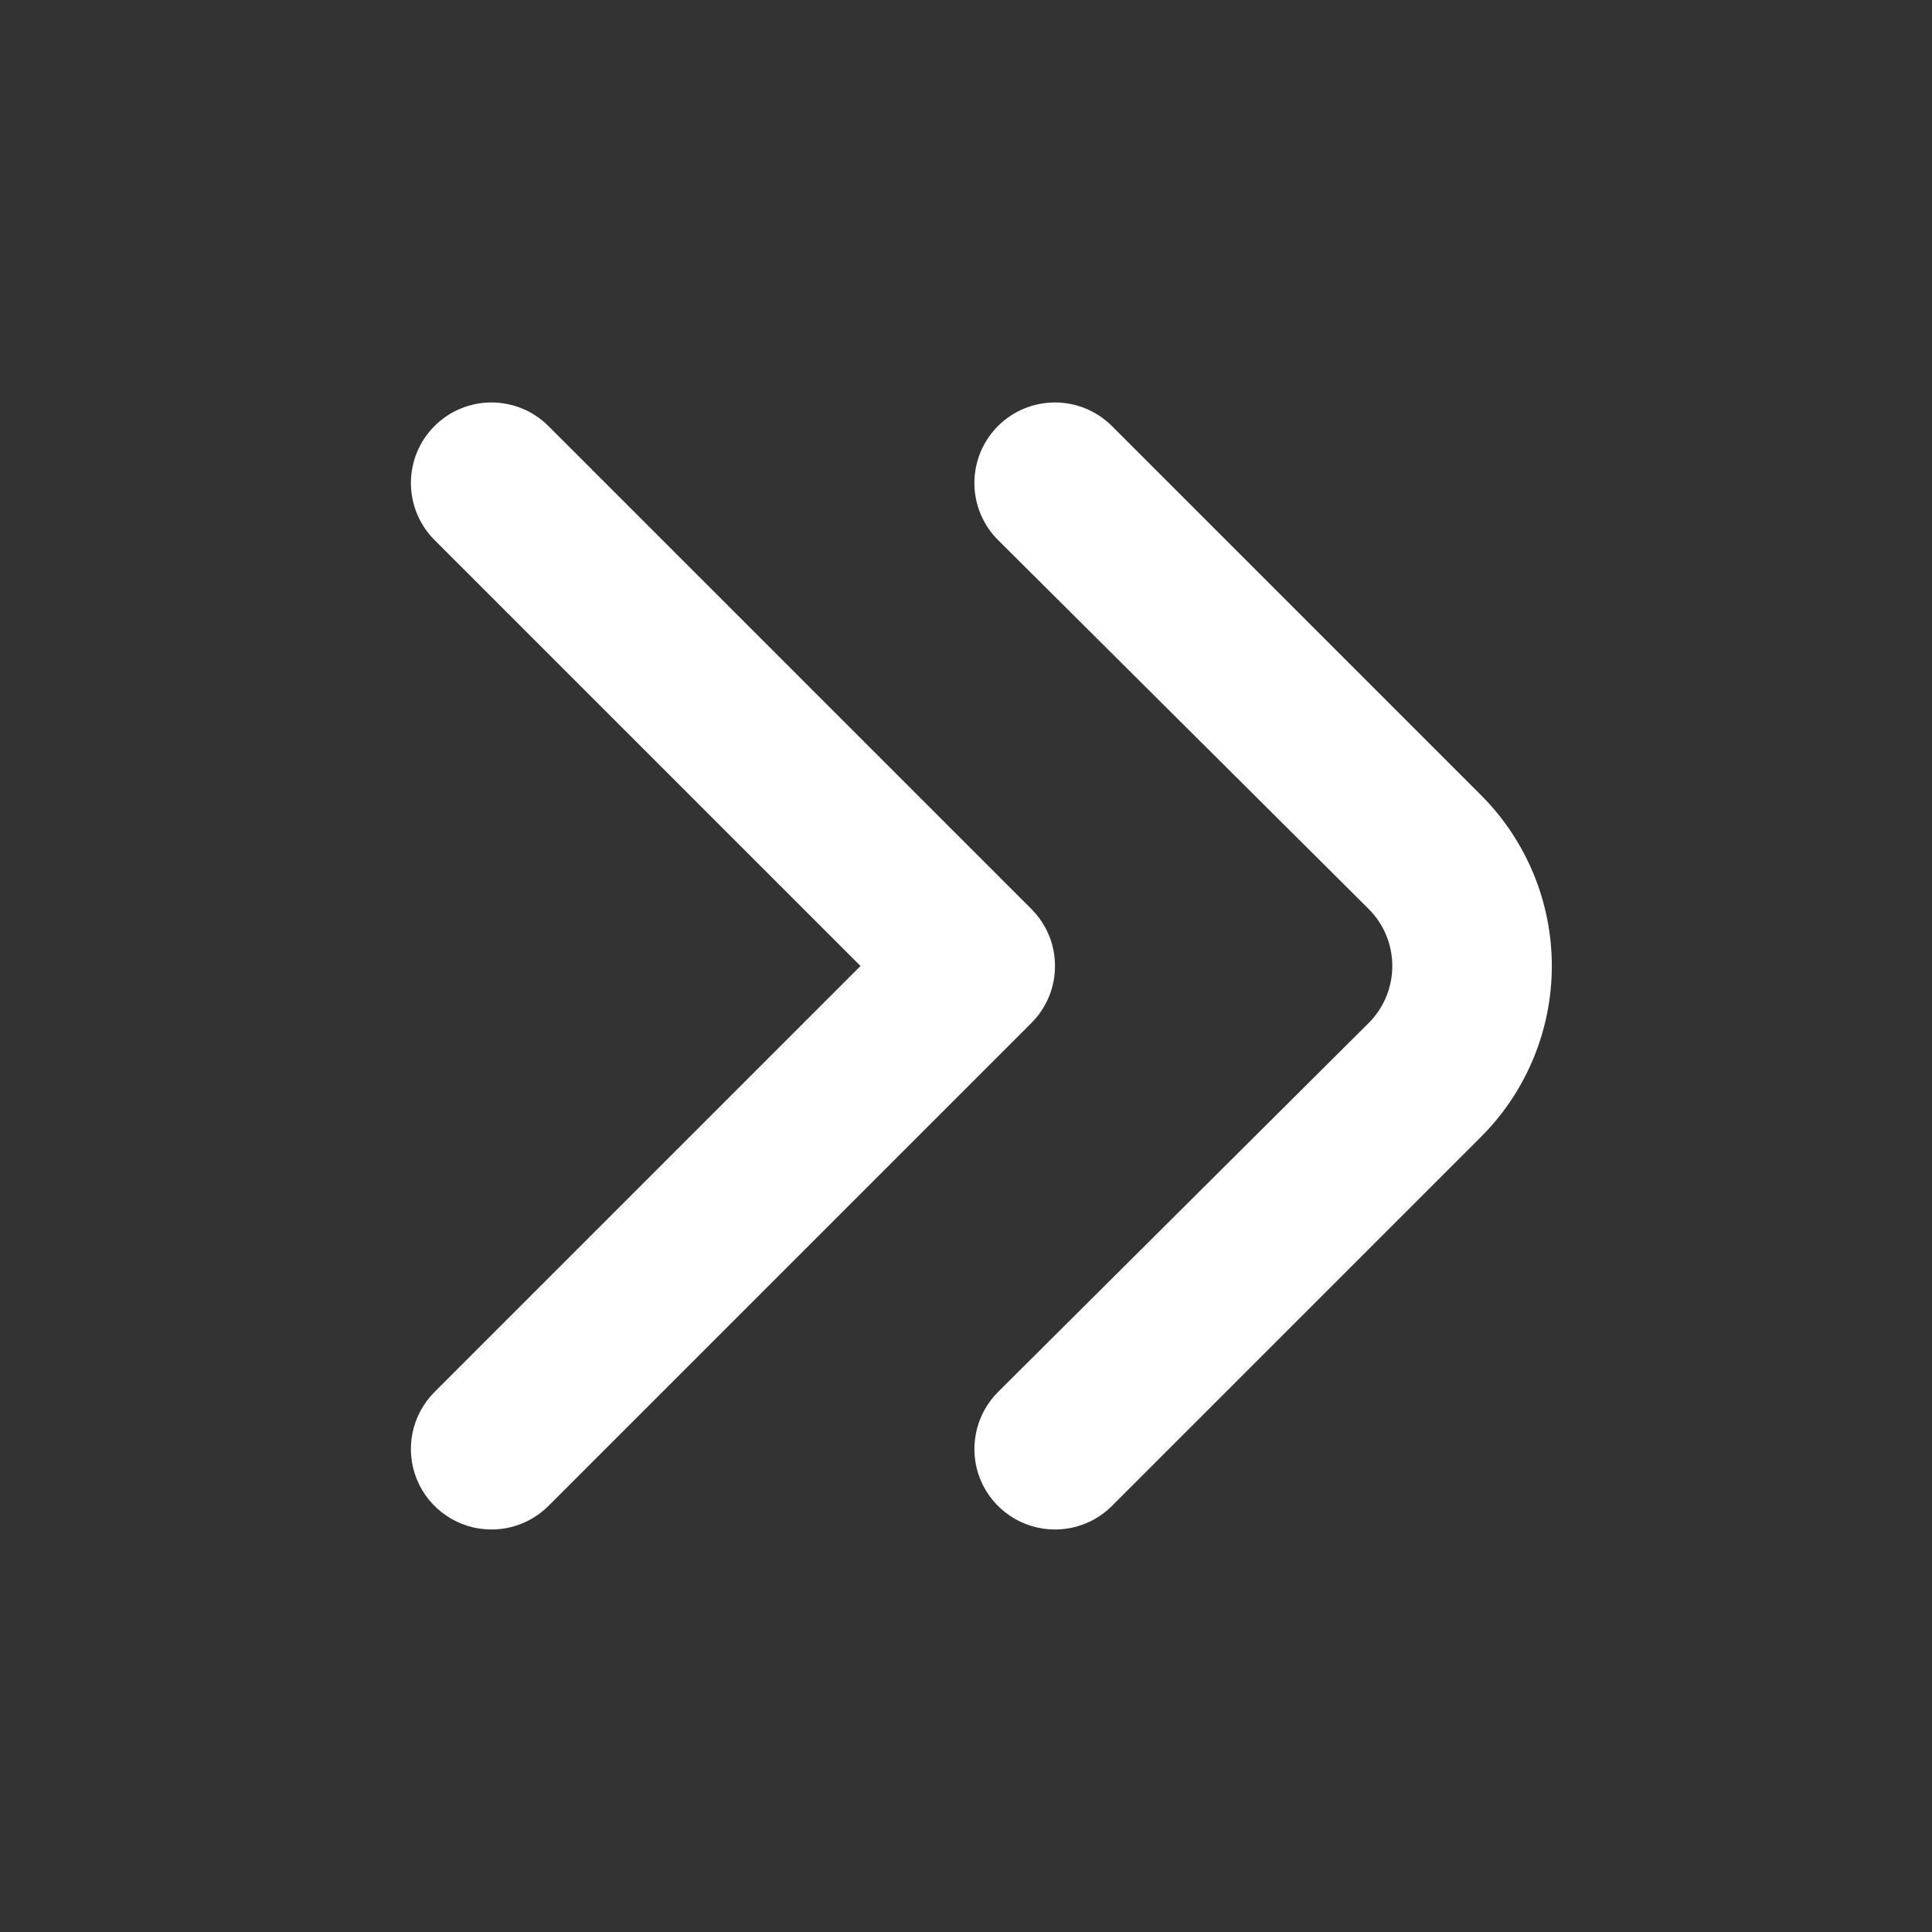
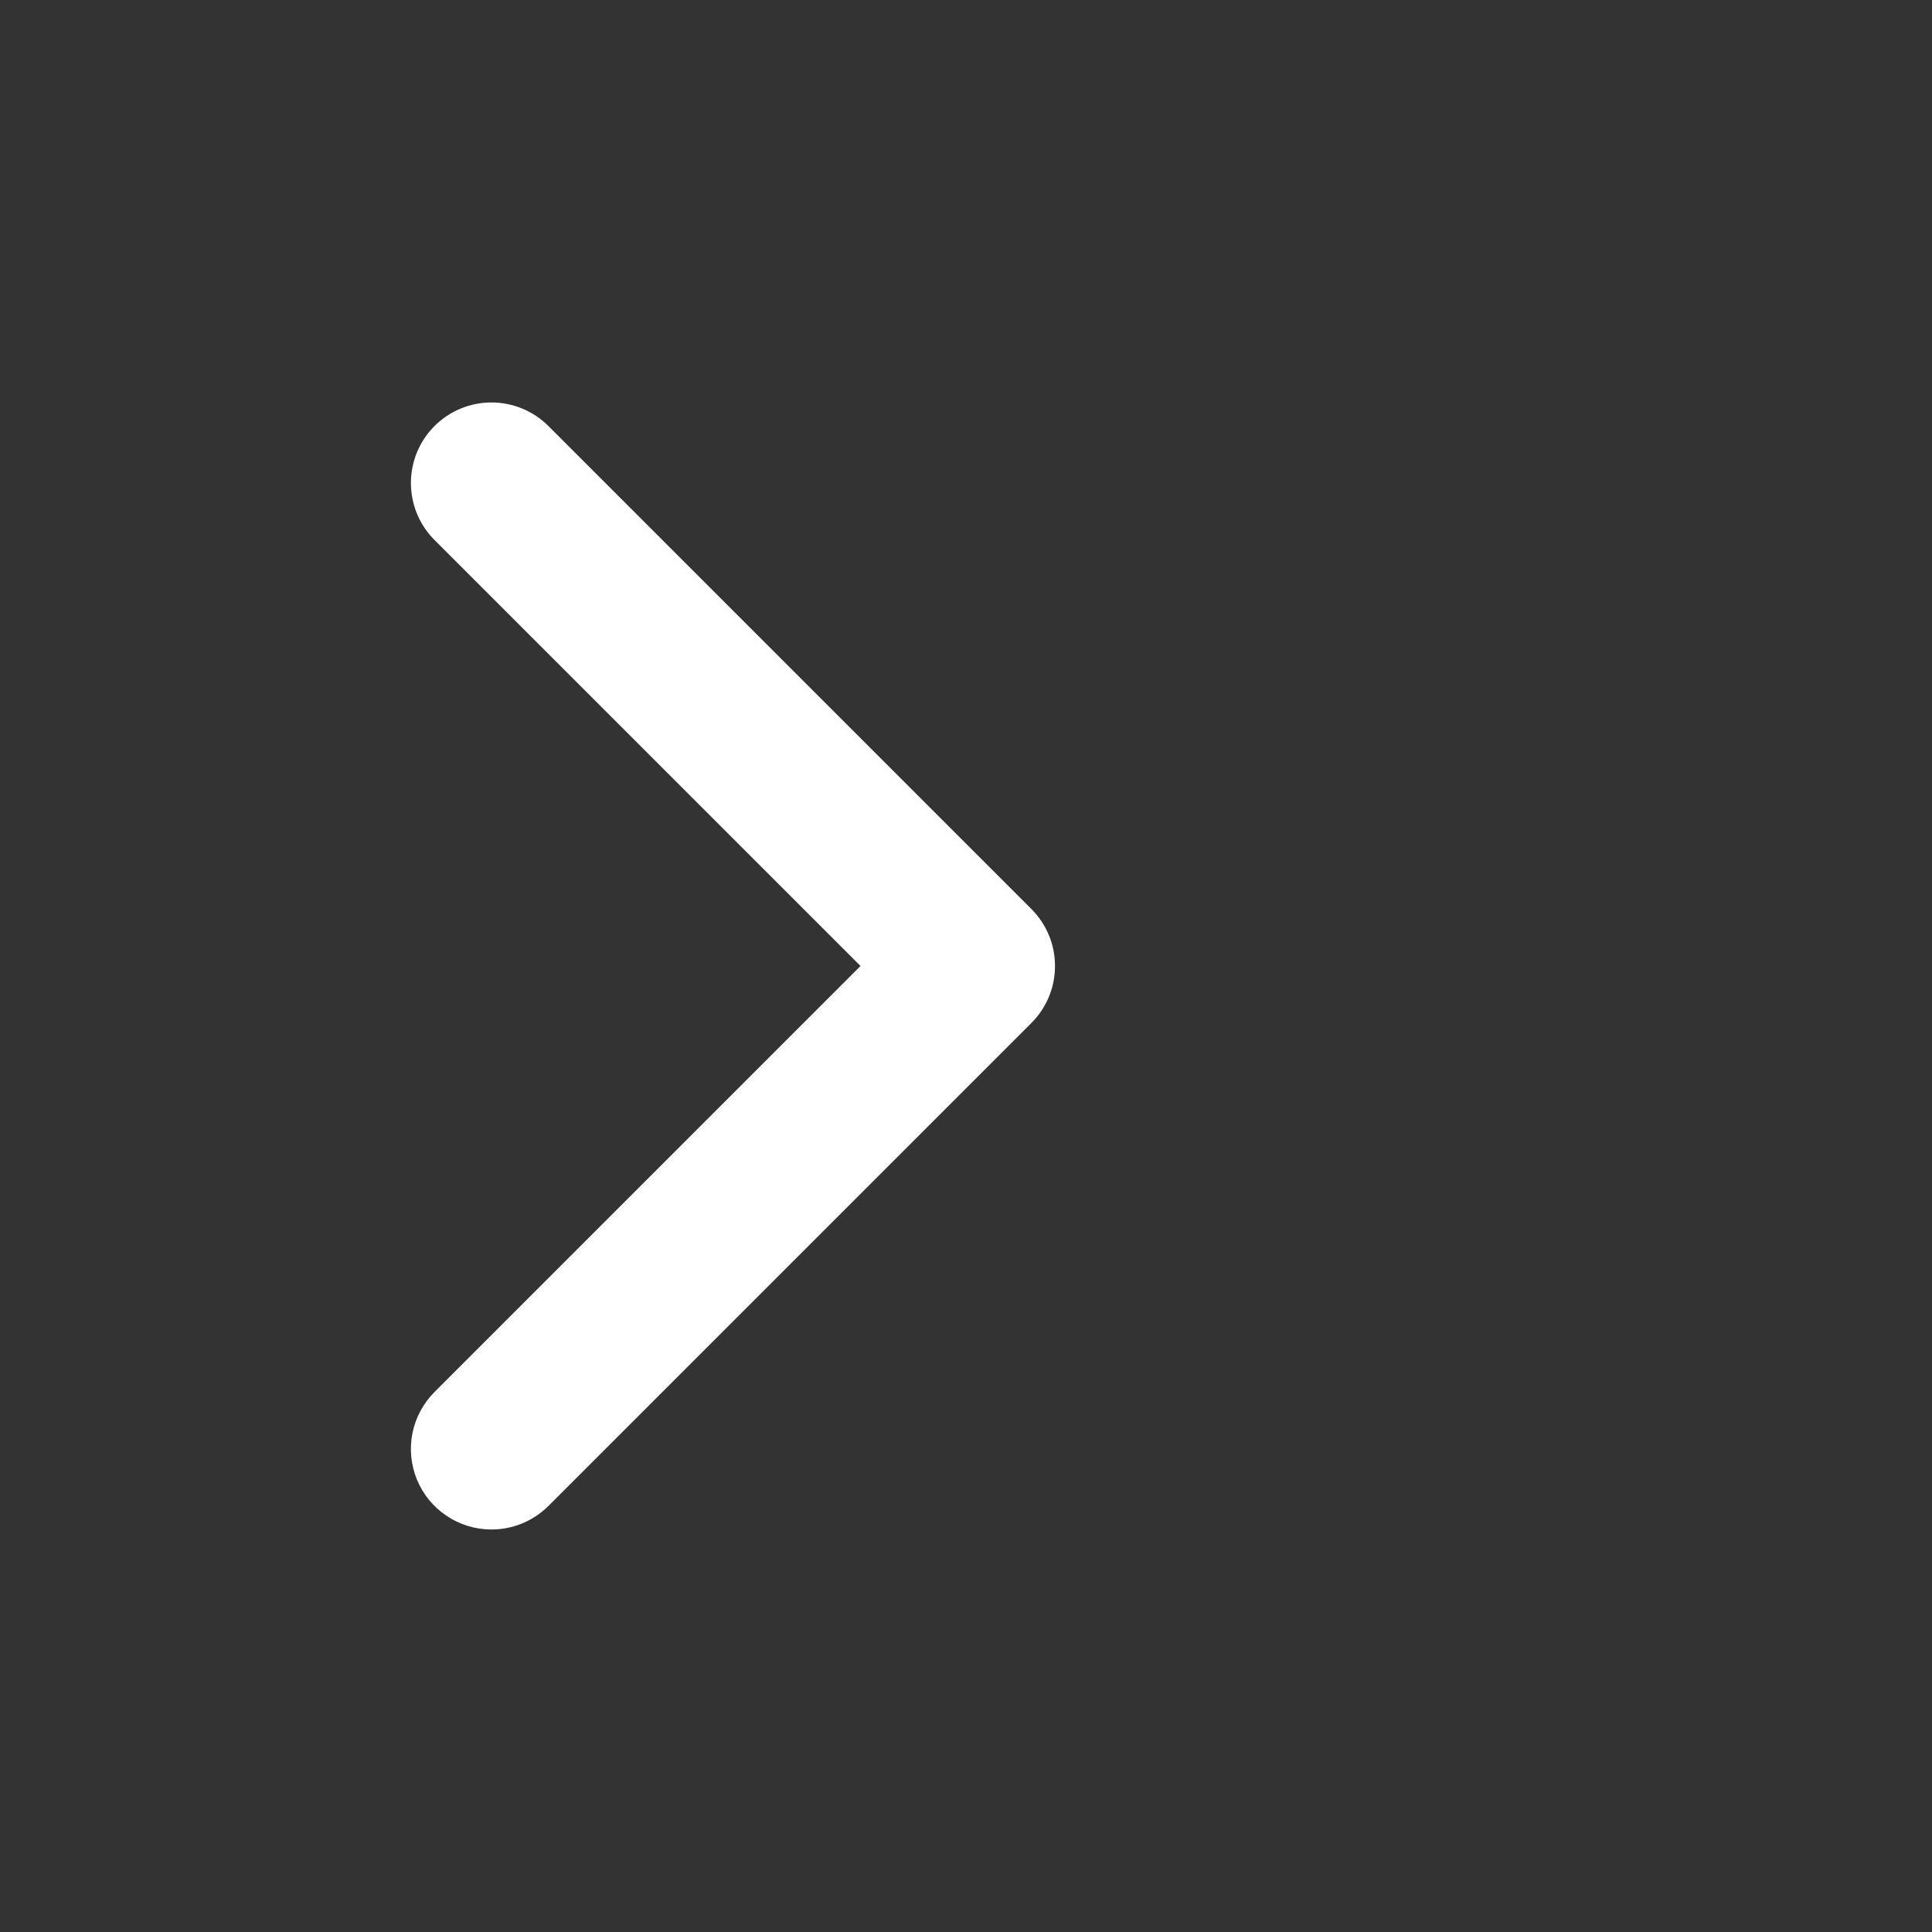
<svg xmlns="http://www.w3.org/2000/svg" width="32" height="32" viewBox="0 0 32 32" fill="none">
  <rect x="0" y="0" width="32" height="32" fill="#333333" stroke="none" />
-   <path d="M17.467 25.333C17.203 25.332 16.945 25.253 16.727 25.105C16.508 24.958 16.338 24.749 16.238 24.505C16.138 24.261 16.113 23.993 16.166 23.734C16.218 23.476 16.346 23.239 16.533 23.053L22.667 16.947C22.792 16.823 22.891 16.675 22.959 16.513C23.026 16.35 23.061 16.176 23.061 16C23.061 15.824 23.026 15.65 22.959 15.487C22.891 15.325 22.792 15.177 22.667 15.053L16.533 8.947C16.408 8.823 16.309 8.675 16.241 8.513C16.174 8.35 16.139 8.176 16.139 8C16.139 7.824 16.174 7.65 16.241 7.487C16.309 7.325 16.408 7.177 16.533 7.053C16.783 6.805 17.121 6.666 17.473 6.666C17.826 6.666 18.163 6.805 18.413 7.053L24.533 13.173C25.282 13.923 25.703 14.94 25.703 16C25.703 17.06 25.282 18.077 24.533 18.827L18.413 24.947C18.289 25.07 18.141 25.168 17.979 25.234C17.816 25.301 17.642 25.334 17.467 25.333Z" fill="white" />
  <path d="M8.133 25.333C7.87 25.332 7.612 25.253 7.394 25.105C7.175 24.958 7.005 24.749 6.905 24.505C6.805 24.261 6.78 23.993 6.832 23.734C6.885 23.476 7.013 23.239 7.2 23.053L14.253 16L7.2 8.947C7.075 8.823 6.976 8.675 6.908 8.513C6.841 8.35 6.806 8.176 6.806 8C6.806 7.824 6.841 7.65 6.908 7.487C6.976 7.325 7.075 7.177 7.2 7.053C7.45 6.805 7.788 6.666 8.14 6.666C8.492 6.666 8.83 6.805 9.08 7.053L17.08 15.053C17.205 15.177 17.304 15.325 17.372 15.487C17.44 15.65 17.474 15.824 17.474 16C17.474 16.176 17.44 16.35 17.372 16.513C17.304 16.675 17.205 16.823 17.08 16.947L9.08 24.947C8.955 25.07 8.808 25.168 8.645 25.234C8.483 25.301 8.309 25.334 8.133 25.333Z" fill="white" />
</svg>